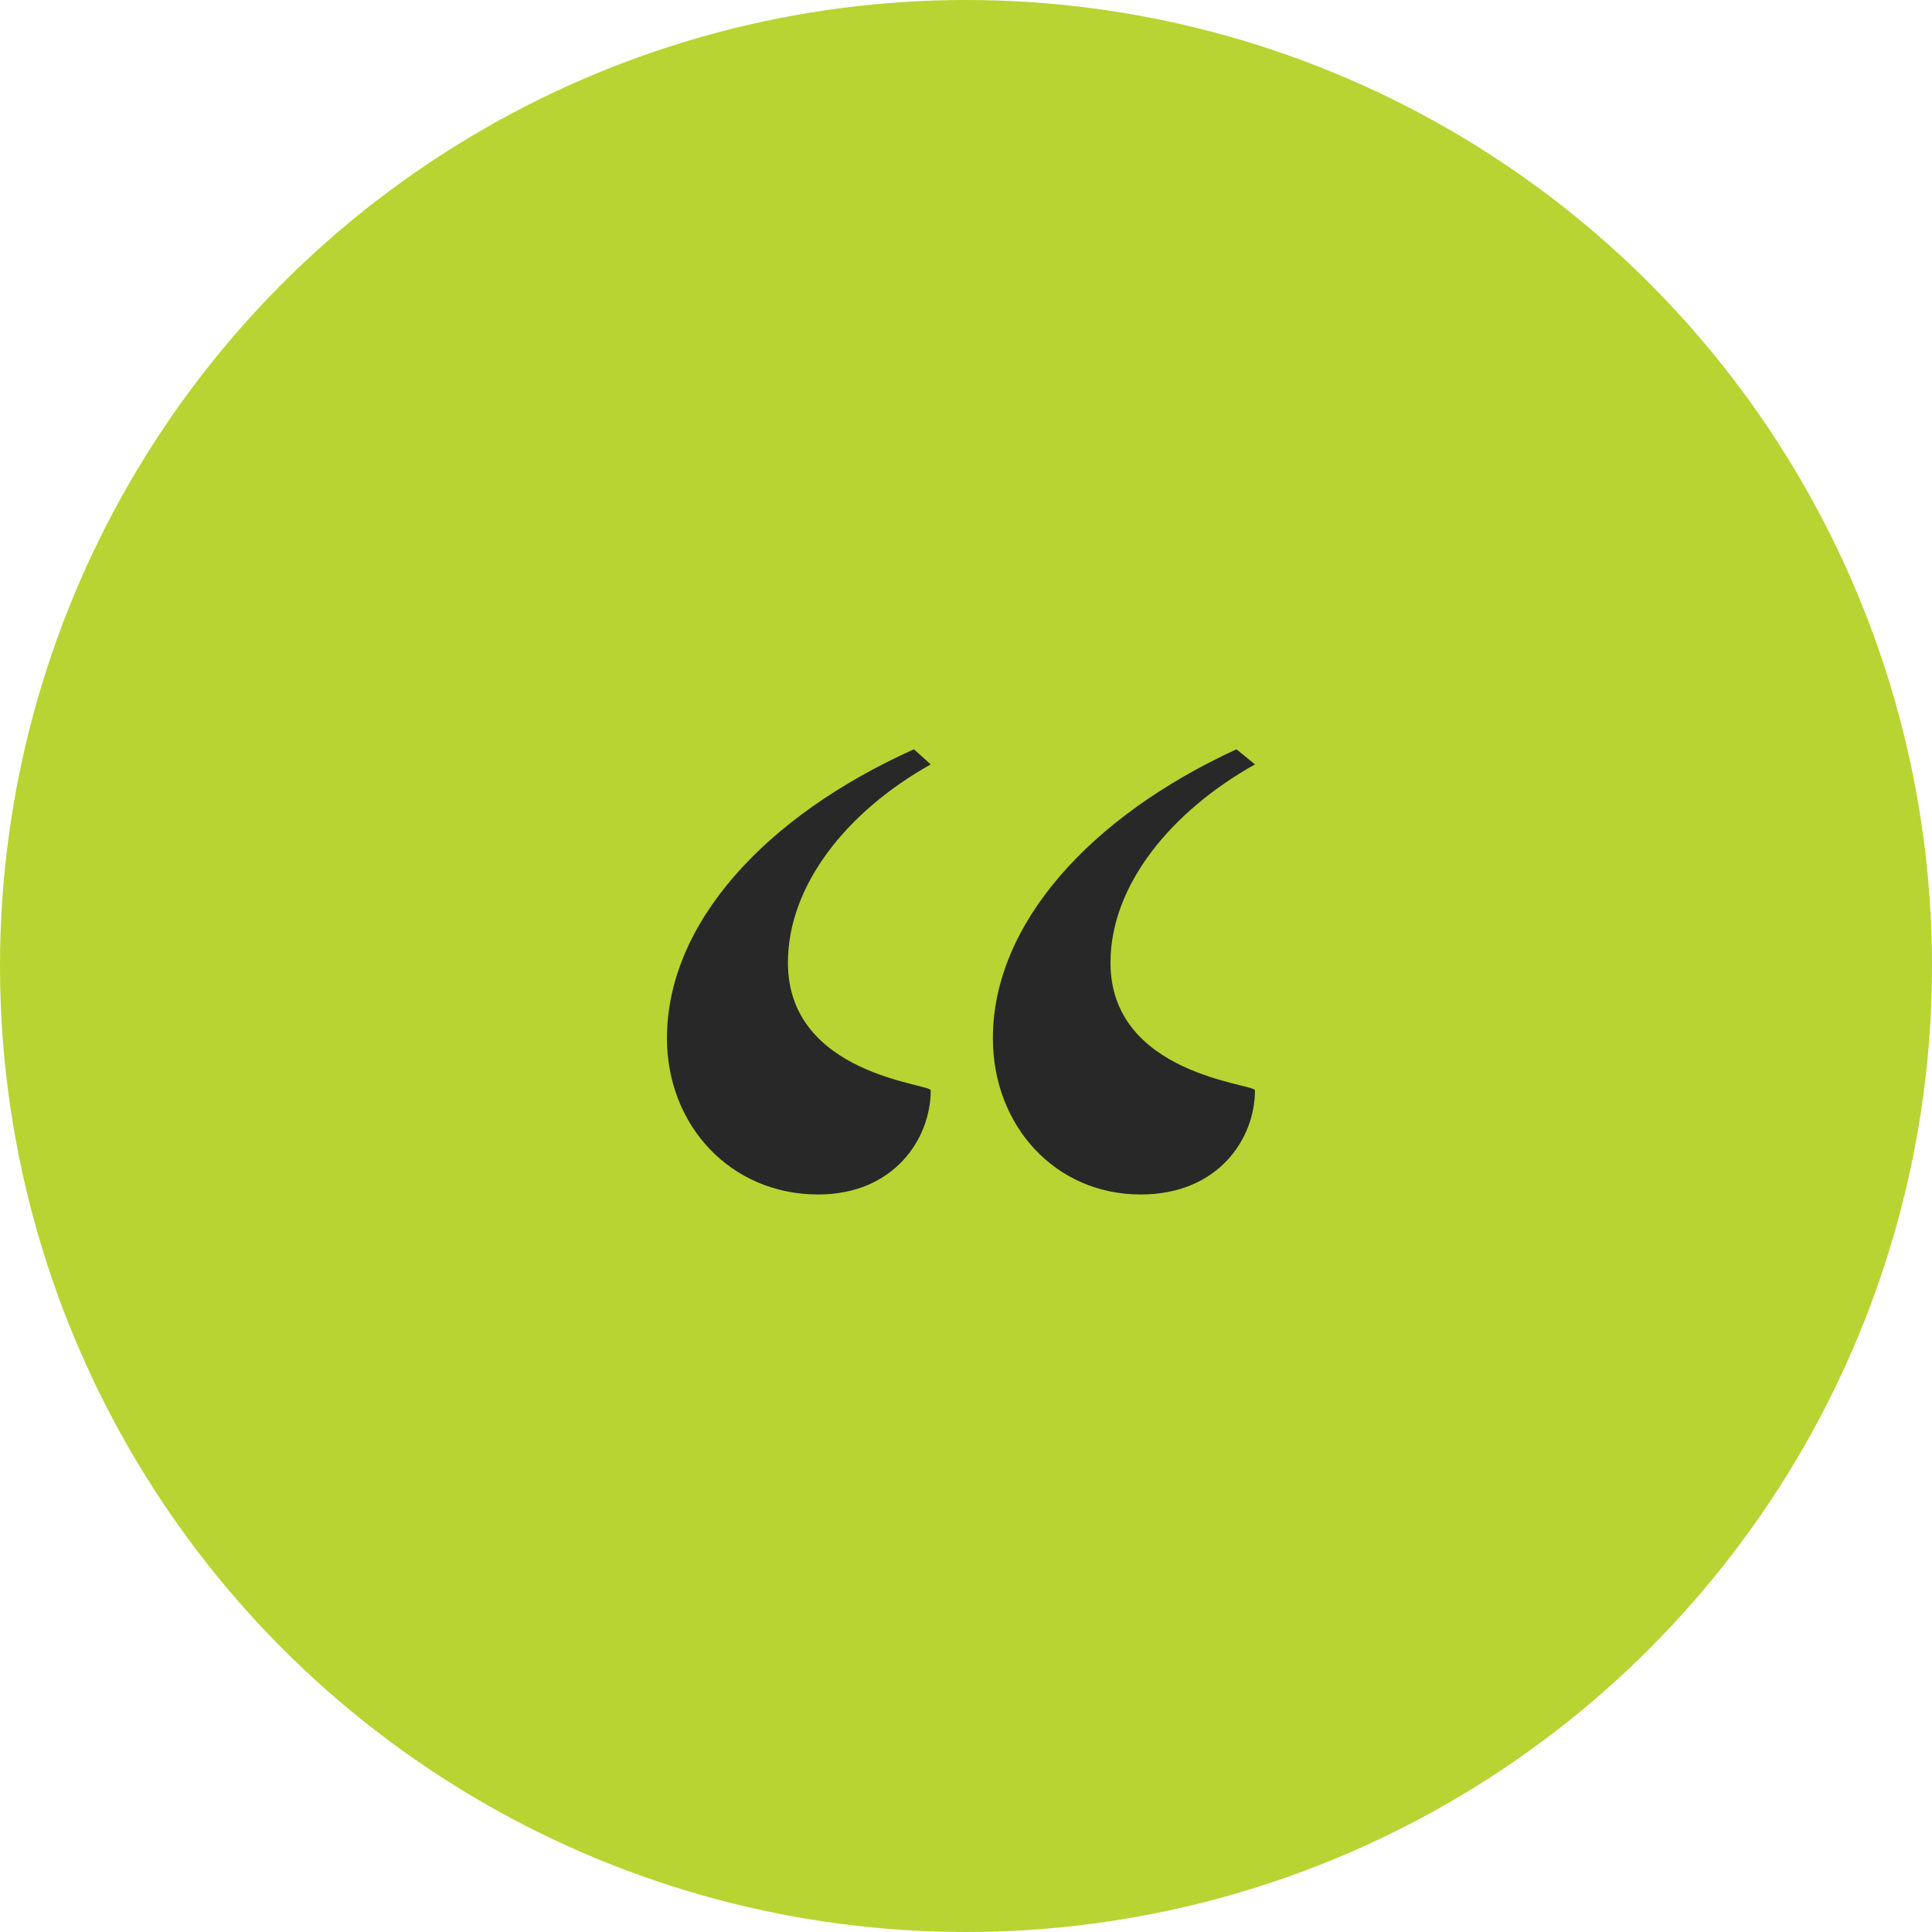
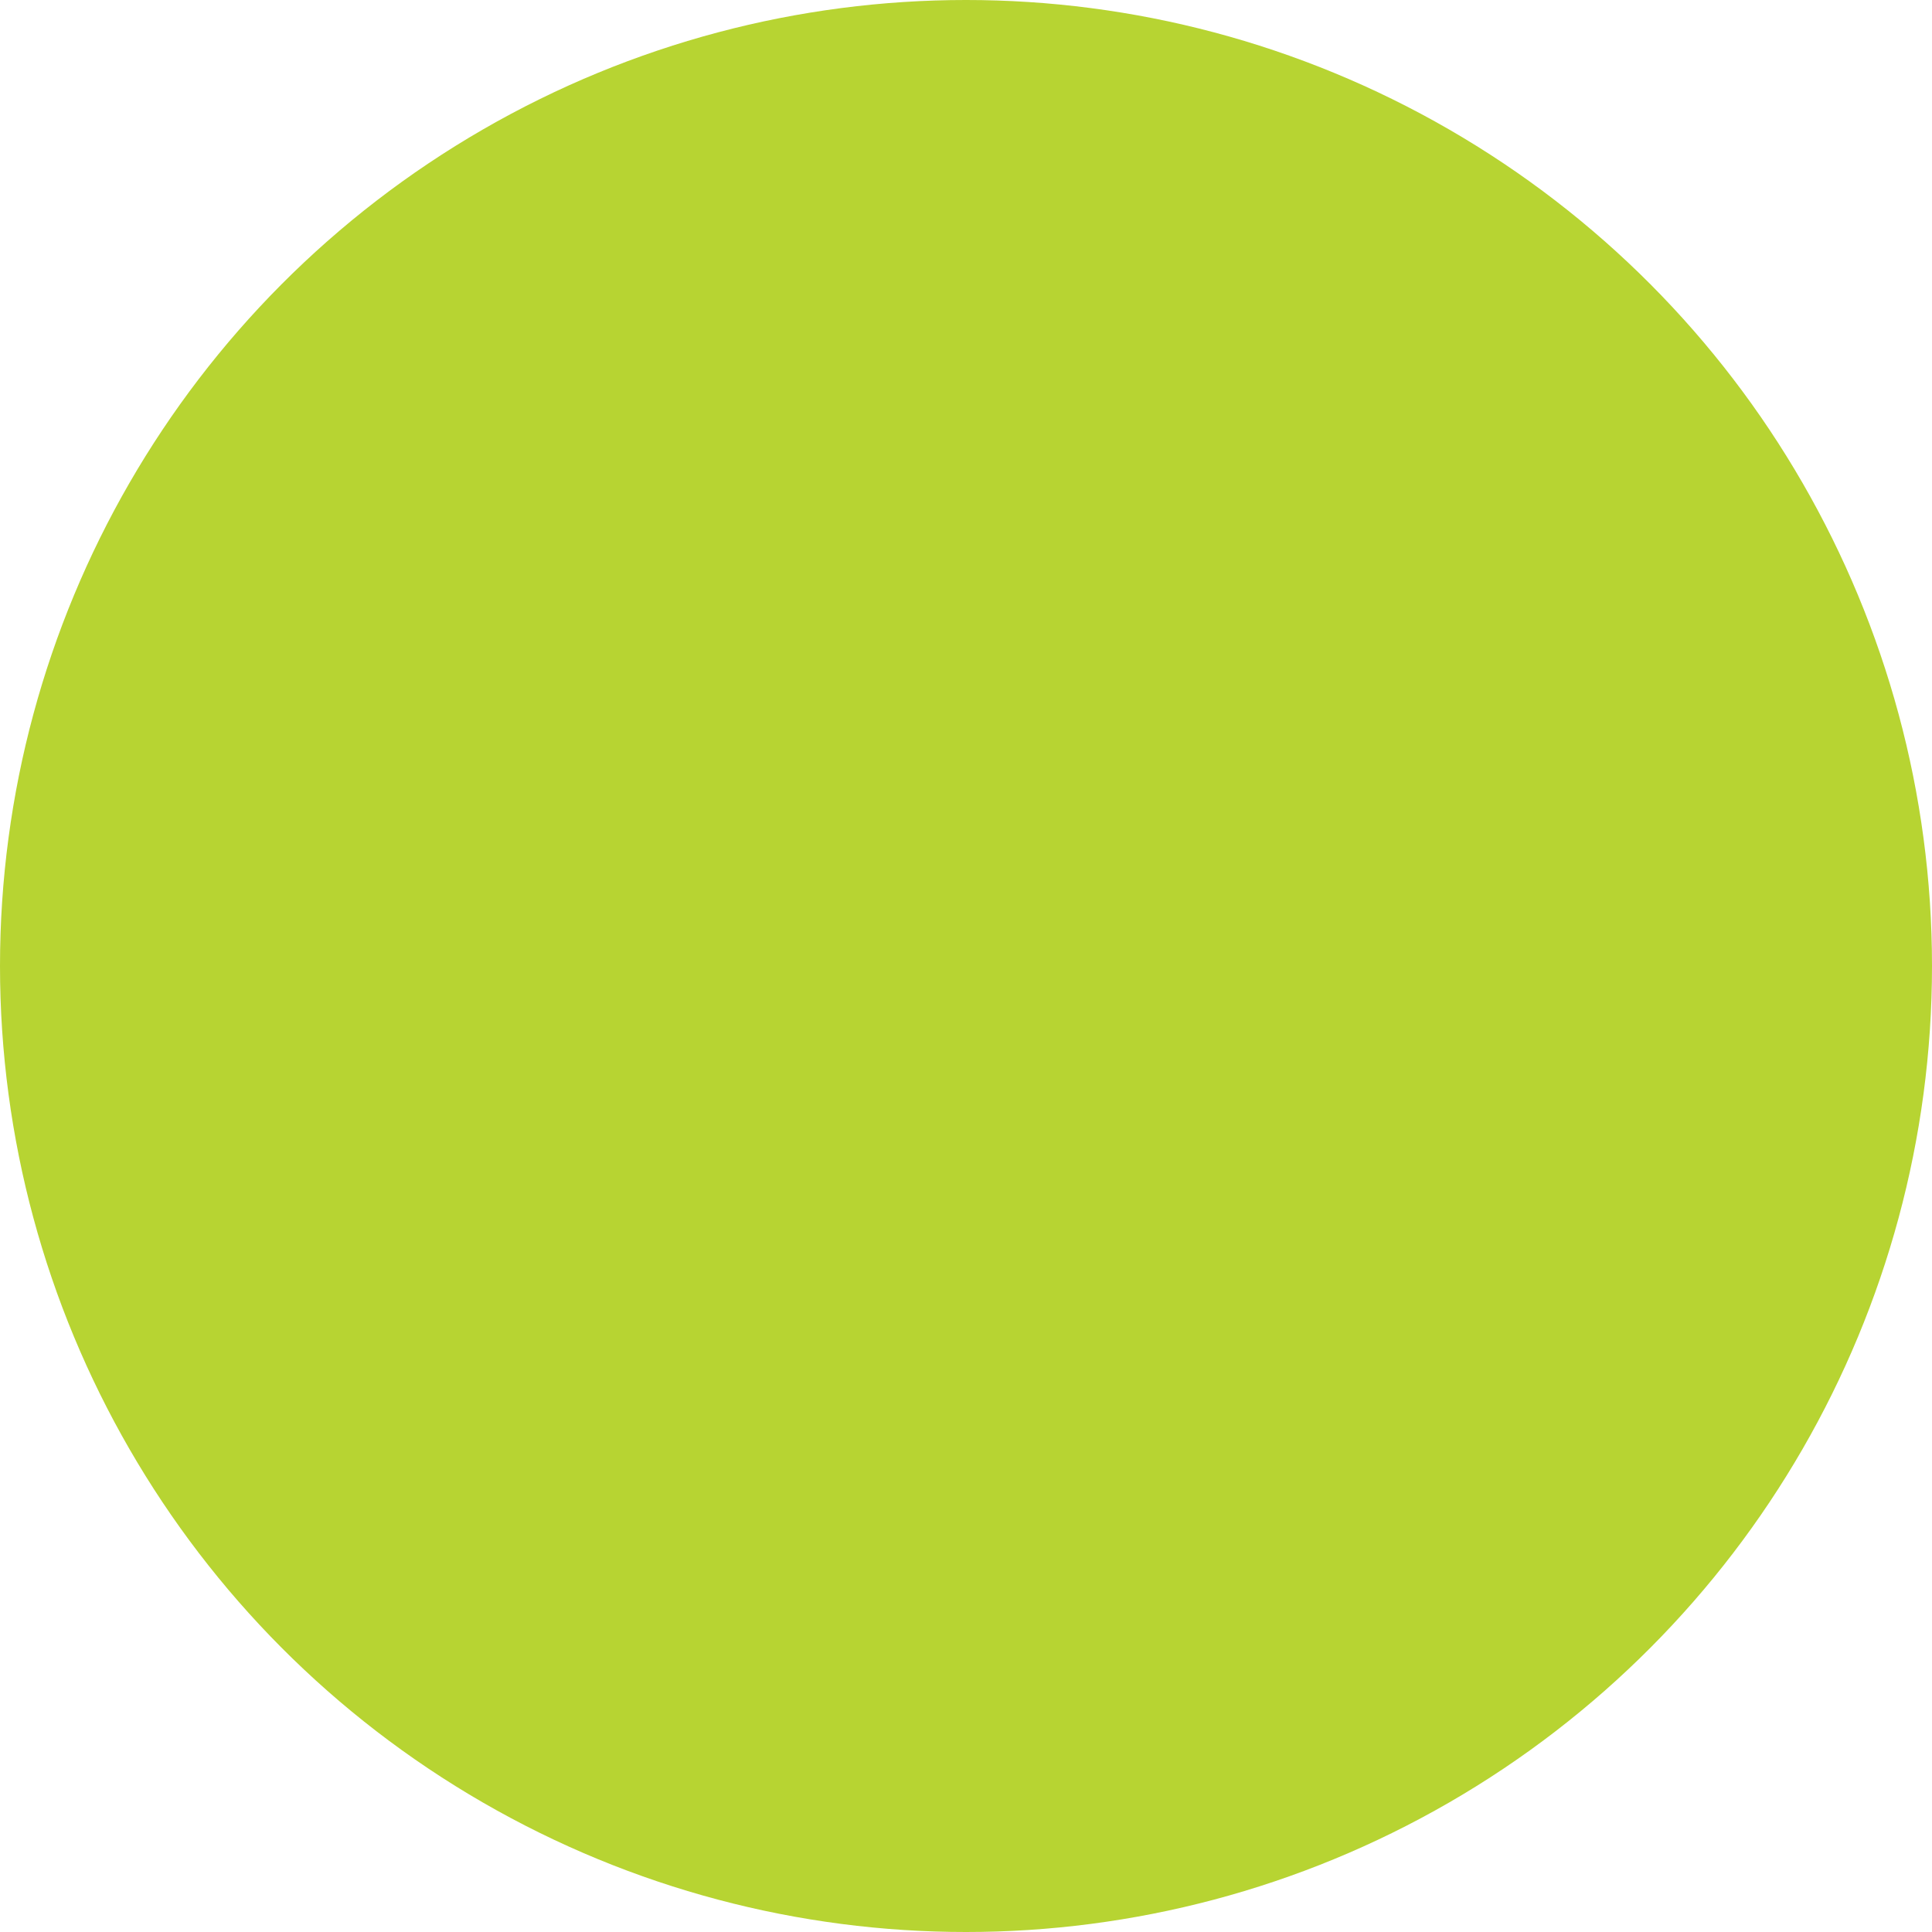
<svg xmlns="http://www.w3.org/2000/svg" width="46" height="46" viewBox="0 0 46 46" version="1.1">
  <title>ic-quotation mark</title>
  <g id="↳-Content-Hub" stroke="none" stroke-width="1" fill="none" fill-rule="evenodd">
    <g id="Boutique---Content-Page-(Desktop)" transform="translate(-477, -2783)" fill="none">
      <g id="ic-quotation-mark" transform="translate(477, 2783)" fill="none">
        <circle id="Oval" fill="#B7D432" cx="23" cy="23" r="23" />
        <g id="“" transform="translate(15.88, 17.84)" fill="#282828" fill-rule="nonzero">
-           <path d="M11.28,10.6 C13.12,10.6 14,9.28 14,8.12 C14,7.96 10.56,7.76 10.56,5.08 C10.56,3.24 12,1.48 14,0.36 L13.56,0 C10.08,1.6 7.76,4.16 7.76,6.88 C7.76,8.96 9.24,10.6 11.28,10.6 Z M3.6,10.6 C5.4,10.6 6.28,9.28 6.28,8.12 C6.28,7.96 2.88,7.76 2.88,5.08 C2.88,3.24 4.28,1.48 6.28,0.36 L5.88,0 C2.32,1.6 0,4.16 0,6.88 C0,8.96 1.52,10.6 3.6,10.6 Z" id="Shape" fill="#282828" />
-         </g>
+           </g>
      </g>
    </g>
  </g>
</svg>